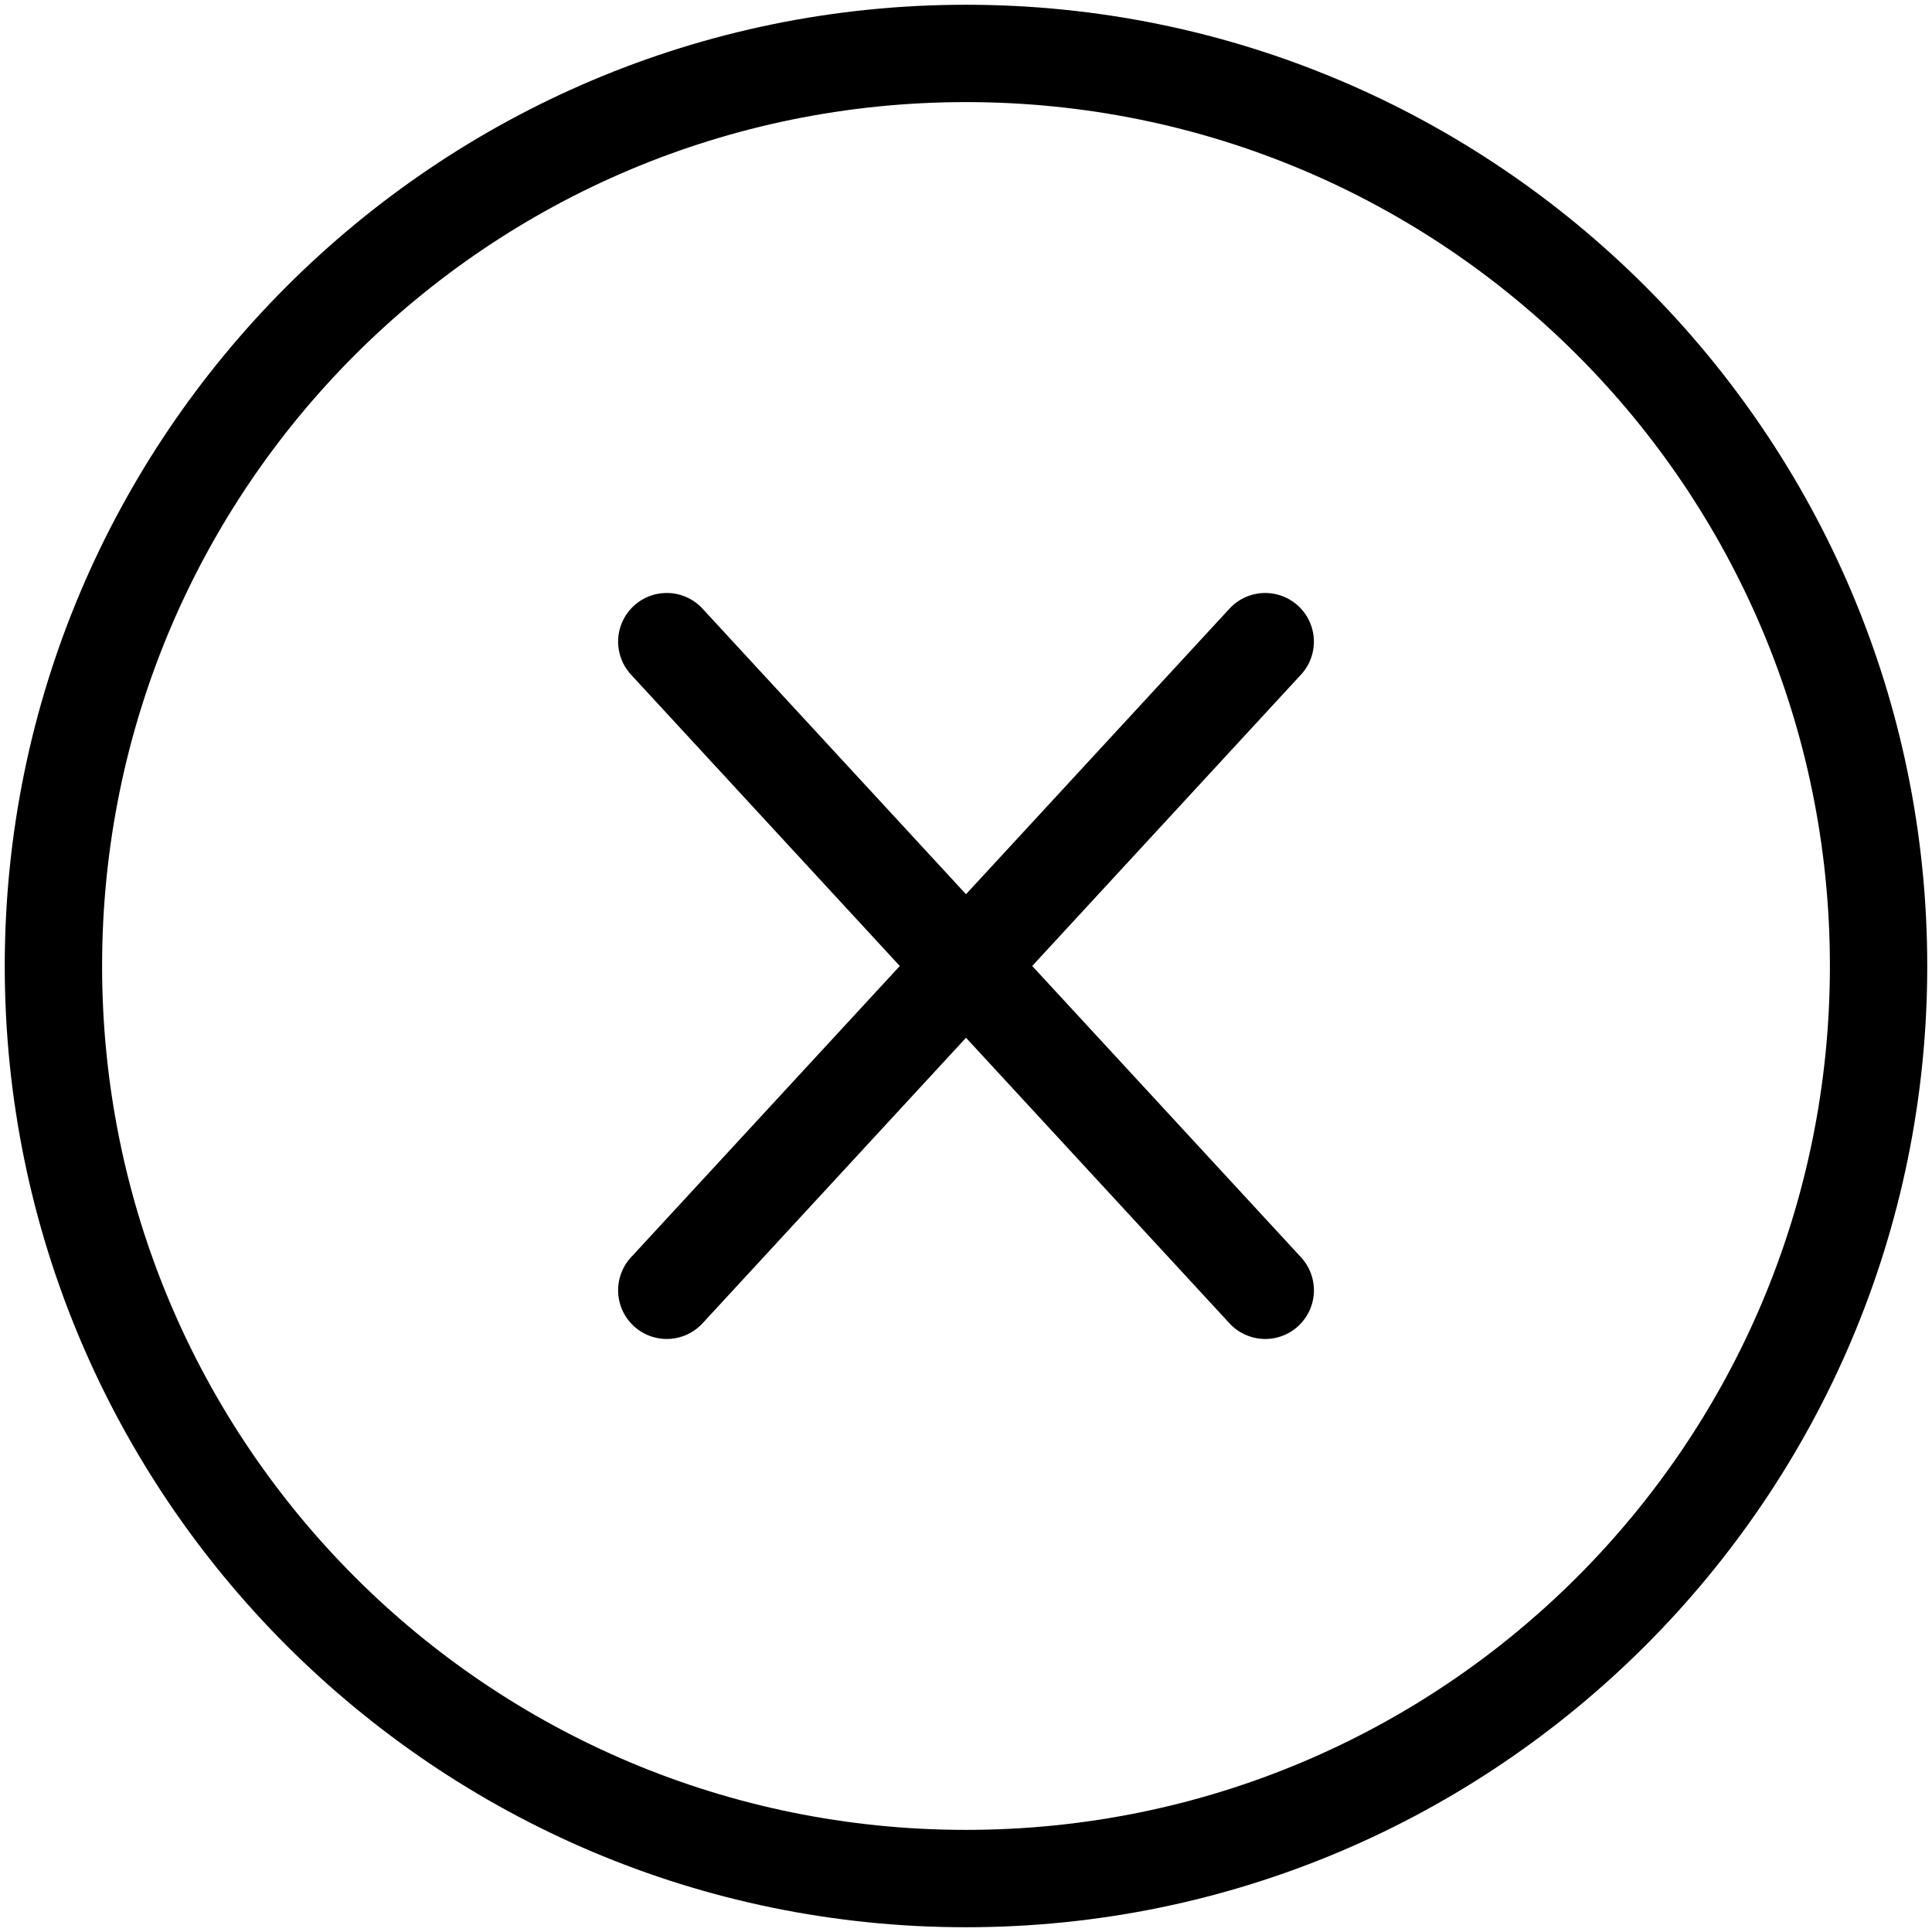
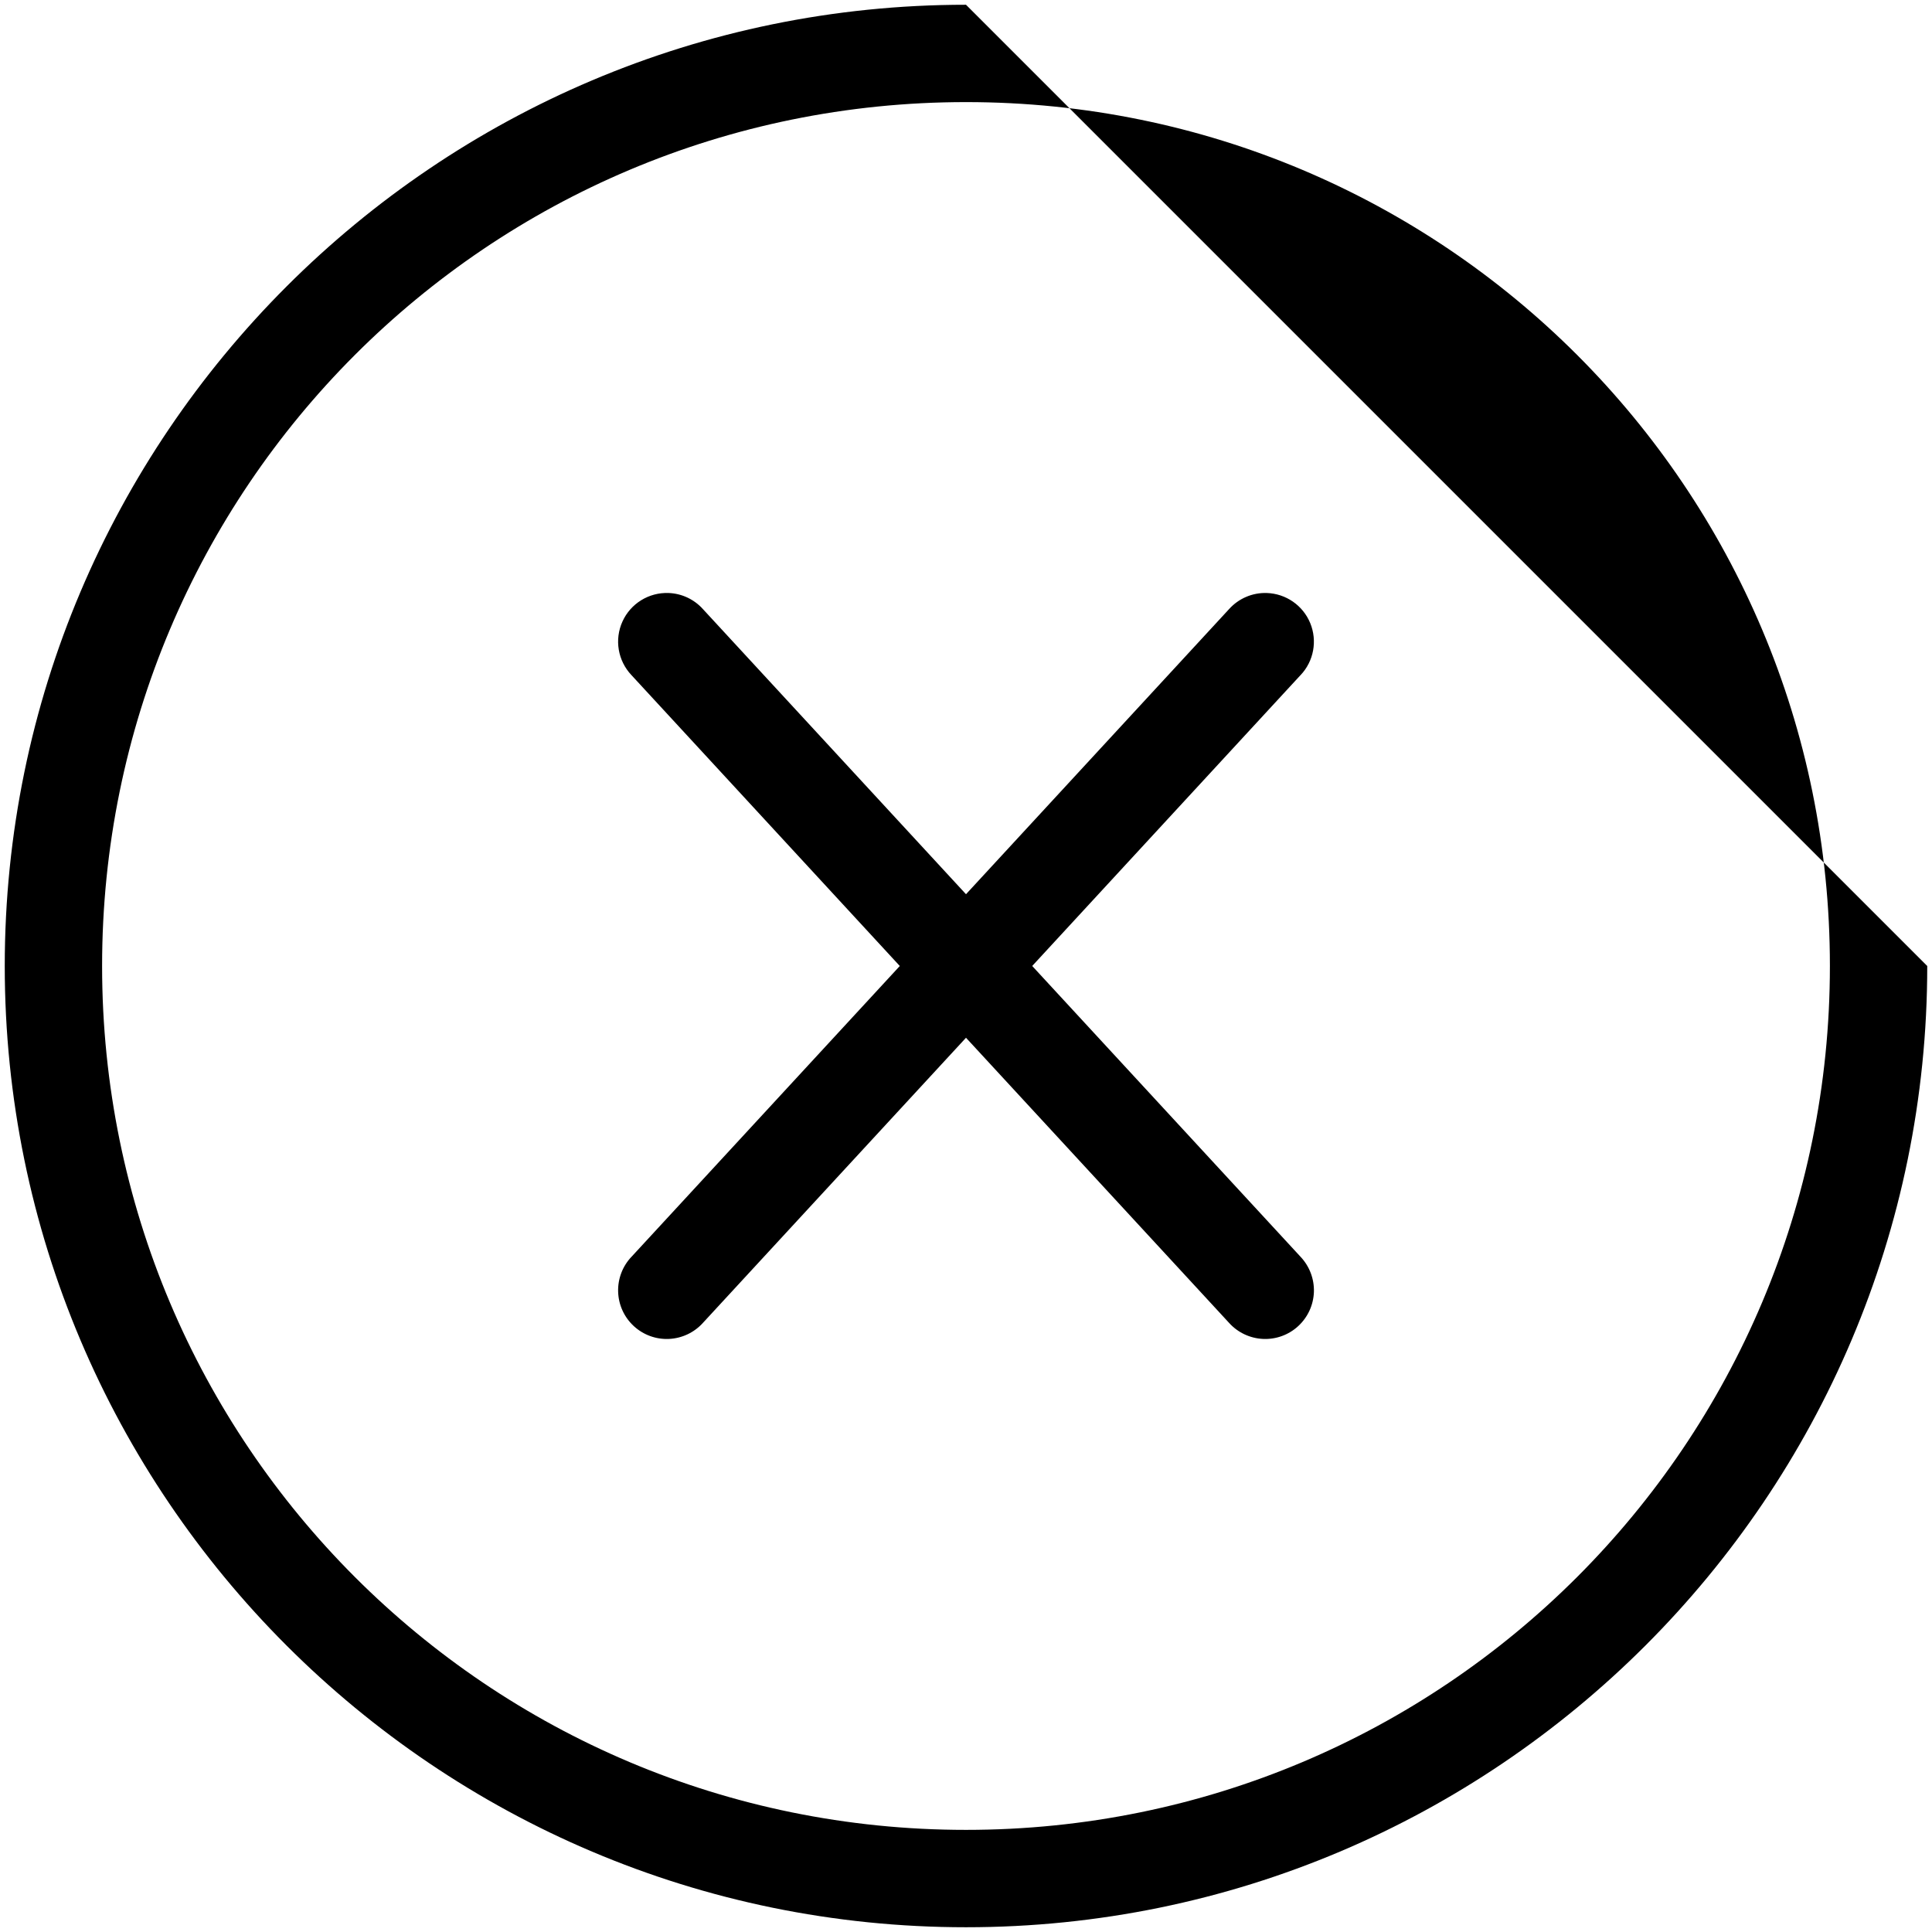
<svg xmlns="http://www.w3.org/2000/svg" width="78" height="78" viewBox="0 0 78 78" fill="none">
-   <path d="M39 0.192C17.59 0.192 0.192 17.59 0.192 39C0.192 60.41 17.59 77.808 39 77.808C60.41 77.808 77.808 60.41 77.808 39C77.808 17.59 60.41 0.192 39 0.192ZM39 4.122C58.286 4.122 73.878 19.714 73.878 38.999C73.878 58.284 58.285 73.877 39 73.877C19.715 73.877 4.122 58.284 4.122 38.999C4.122 19.714 19.715 4.122 39 4.122ZM26.996 23.941C26.197 23.91 25.459 24.366 25.13 25.093C24.8 25.821 24.944 26.676 25.494 27.257L36.327 39L25.494 50.741V50.74C25.132 51.122 24.938 51.633 24.956 52.158C24.973 52.684 25.2 53.18 25.587 53.537C25.974 53.894 26.486 54.081 27.011 54.056C27.536 54.031 28.03 53.797 28.381 53.406L39 41.897L49.619 53.406C49.97 53.797 50.464 54.031 50.989 54.056C51.514 54.081 52.028 53.894 52.414 53.537C52.801 53.18 53.028 52.684 53.046 52.158C53.062 51.633 52.868 51.122 52.507 50.74L41.673 38.999L52.507 27.255V27.257C53.04 26.695 53.192 25.872 52.897 25.156C52.603 24.441 51.915 23.965 51.14 23.941C50.562 23.923 50.006 24.162 49.619 24.593L39 36.102L28.381 24.593C28.027 24.197 27.527 23.962 26.996 23.941Z" fill="black" />
+   <path d="M39 0.192C17.59 0.192 0.192 17.59 0.192 39C0.192 60.41 17.59 77.808 39 77.808C60.41 77.808 77.808 60.41 77.808 39ZM39 4.122C58.286 4.122 73.878 19.714 73.878 38.999C73.878 58.284 58.285 73.877 39 73.877C19.715 73.877 4.122 58.284 4.122 38.999C4.122 19.714 19.715 4.122 39 4.122ZM26.996 23.941C26.197 23.91 25.459 24.366 25.13 25.093C24.8 25.821 24.944 26.676 25.494 27.257L36.327 39L25.494 50.741V50.74C25.132 51.122 24.938 51.633 24.956 52.158C24.973 52.684 25.2 53.18 25.587 53.537C25.974 53.894 26.486 54.081 27.011 54.056C27.536 54.031 28.03 53.797 28.381 53.406L39 41.897L49.619 53.406C49.97 53.797 50.464 54.031 50.989 54.056C51.514 54.081 52.028 53.894 52.414 53.537C52.801 53.18 53.028 52.684 53.046 52.158C53.062 51.633 52.868 51.122 52.507 50.74L41.673 38.999L52.507 27.255V27.257C53.04 26.695 53.192 25.872 52.897 25.156C52.603 24.441 51.915 23.965 51.14 23.941C50.562 23.923 50.006 24.162 49.619 24.593L39 36.102L28.381 24.593C28.027 24.197 27.527 23.962 26.996 23.941Z" fill="black" />
</svg>